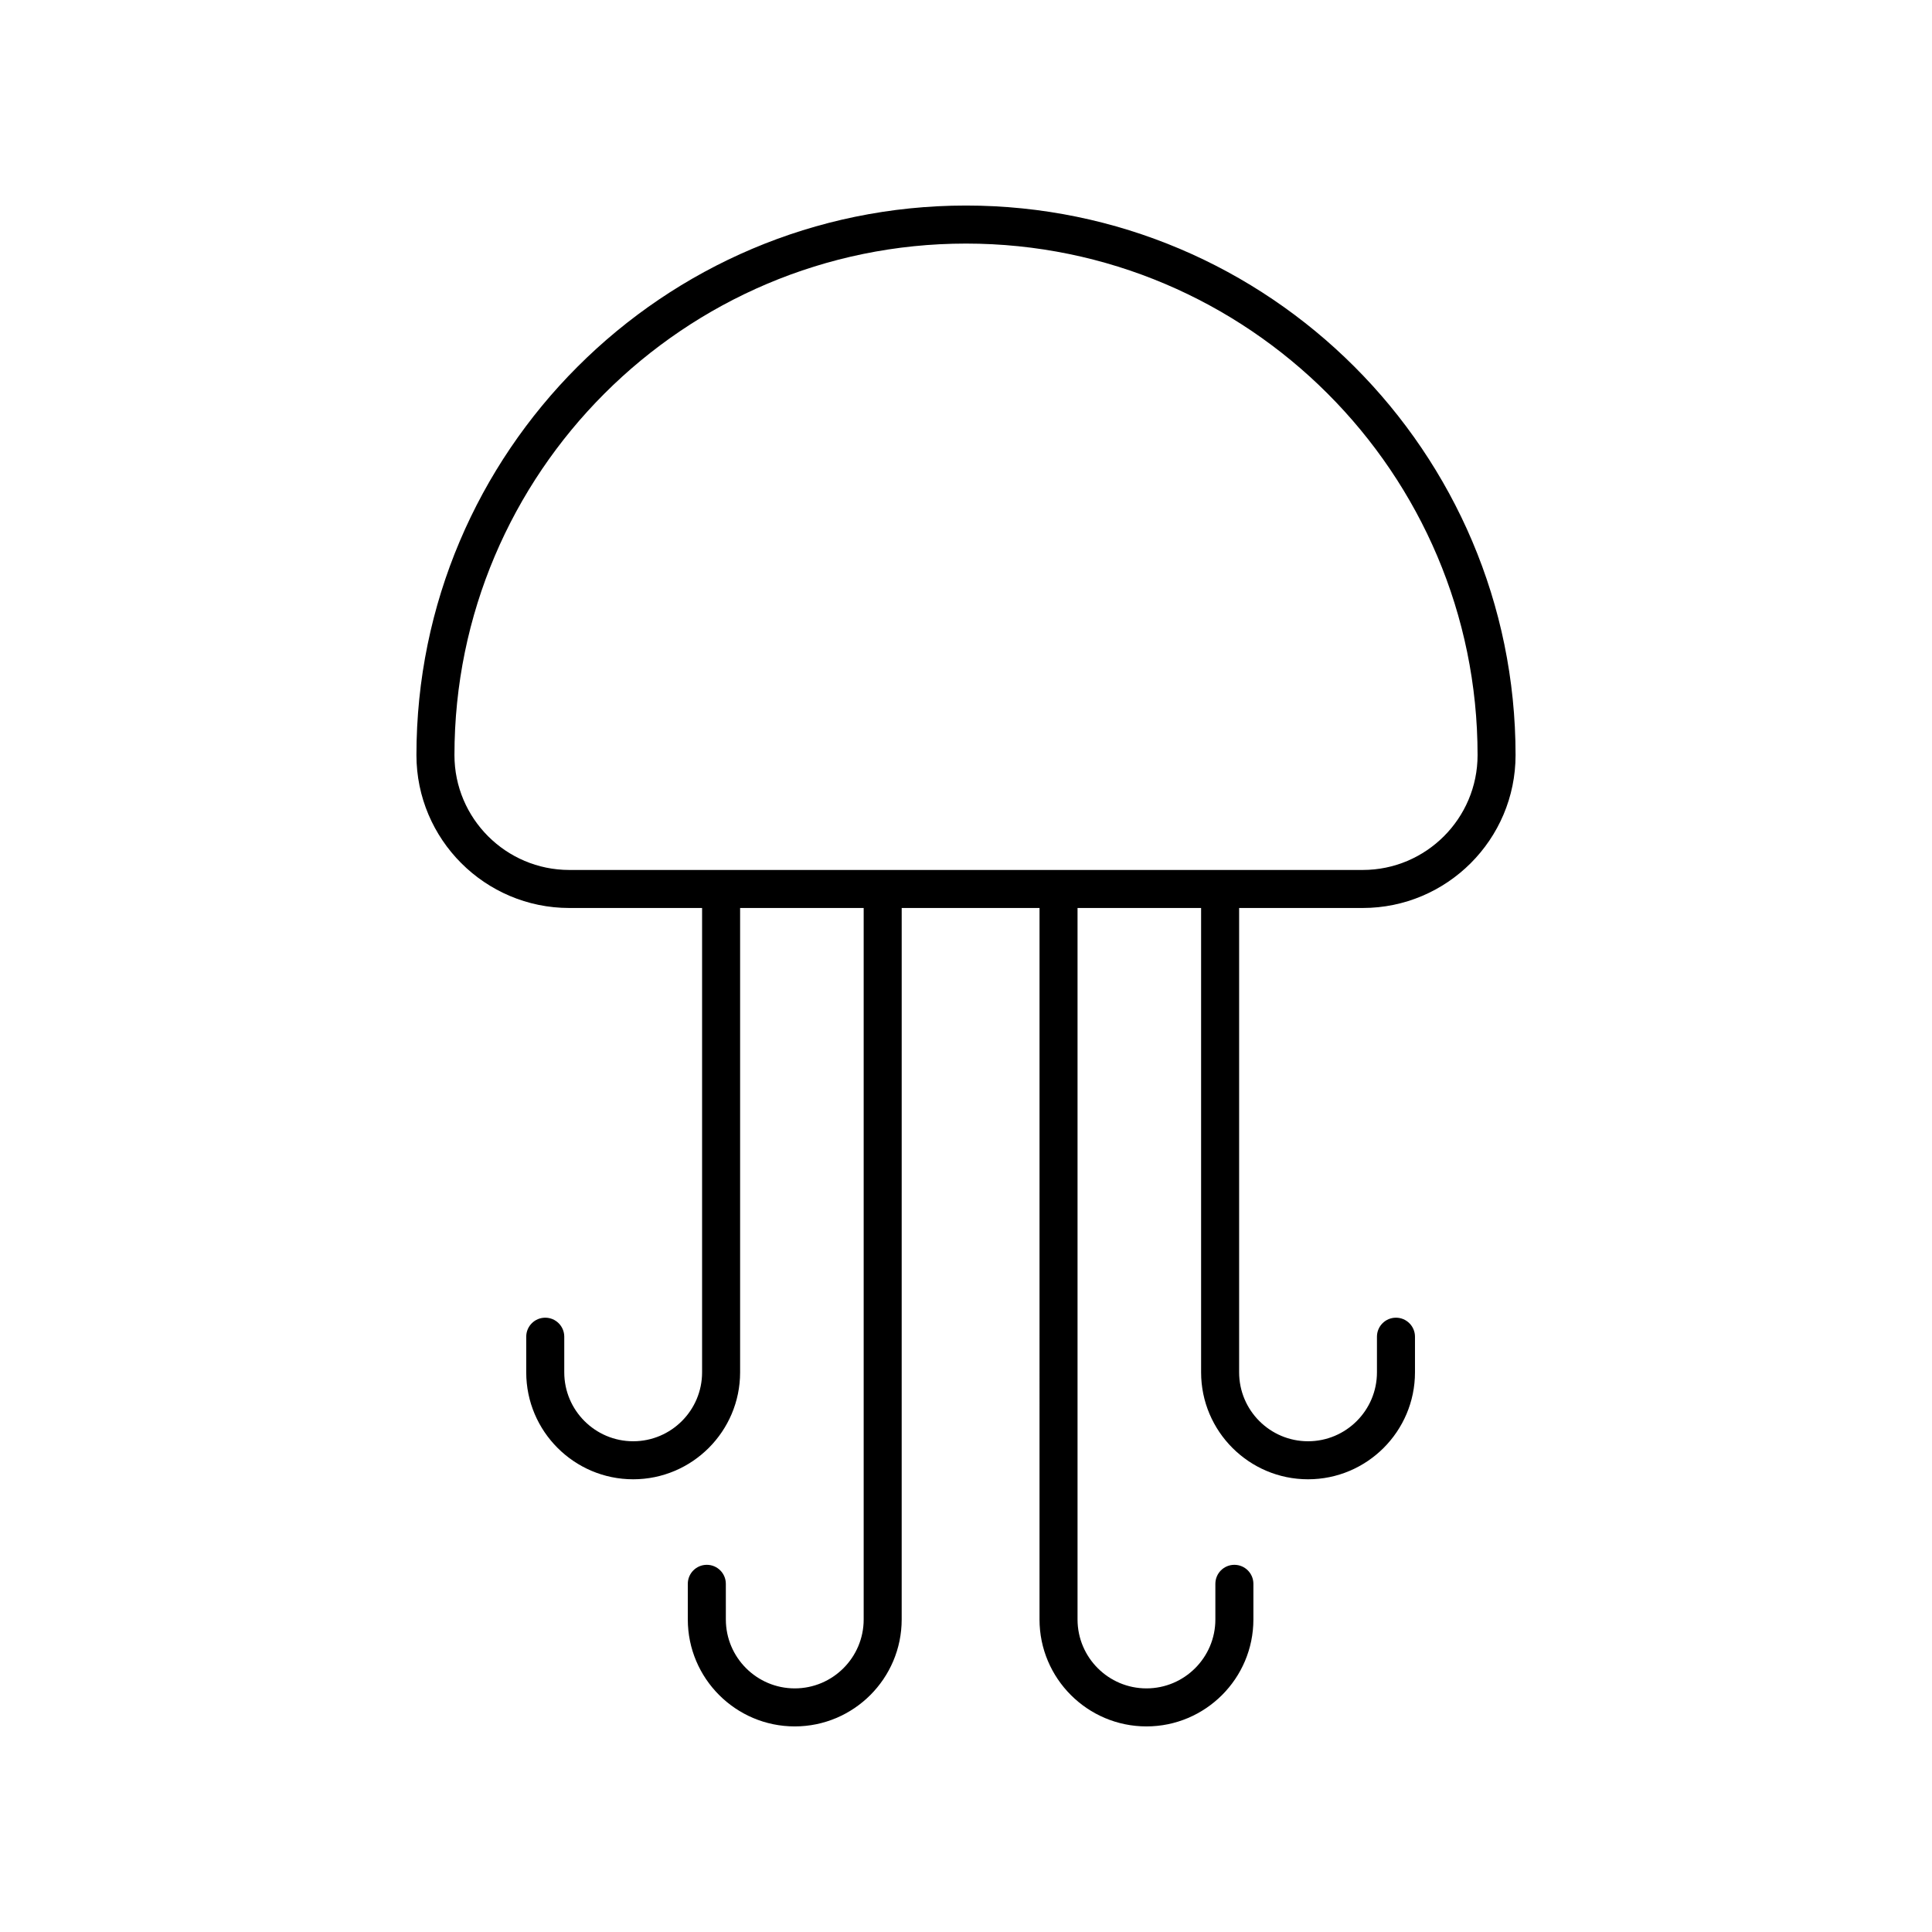
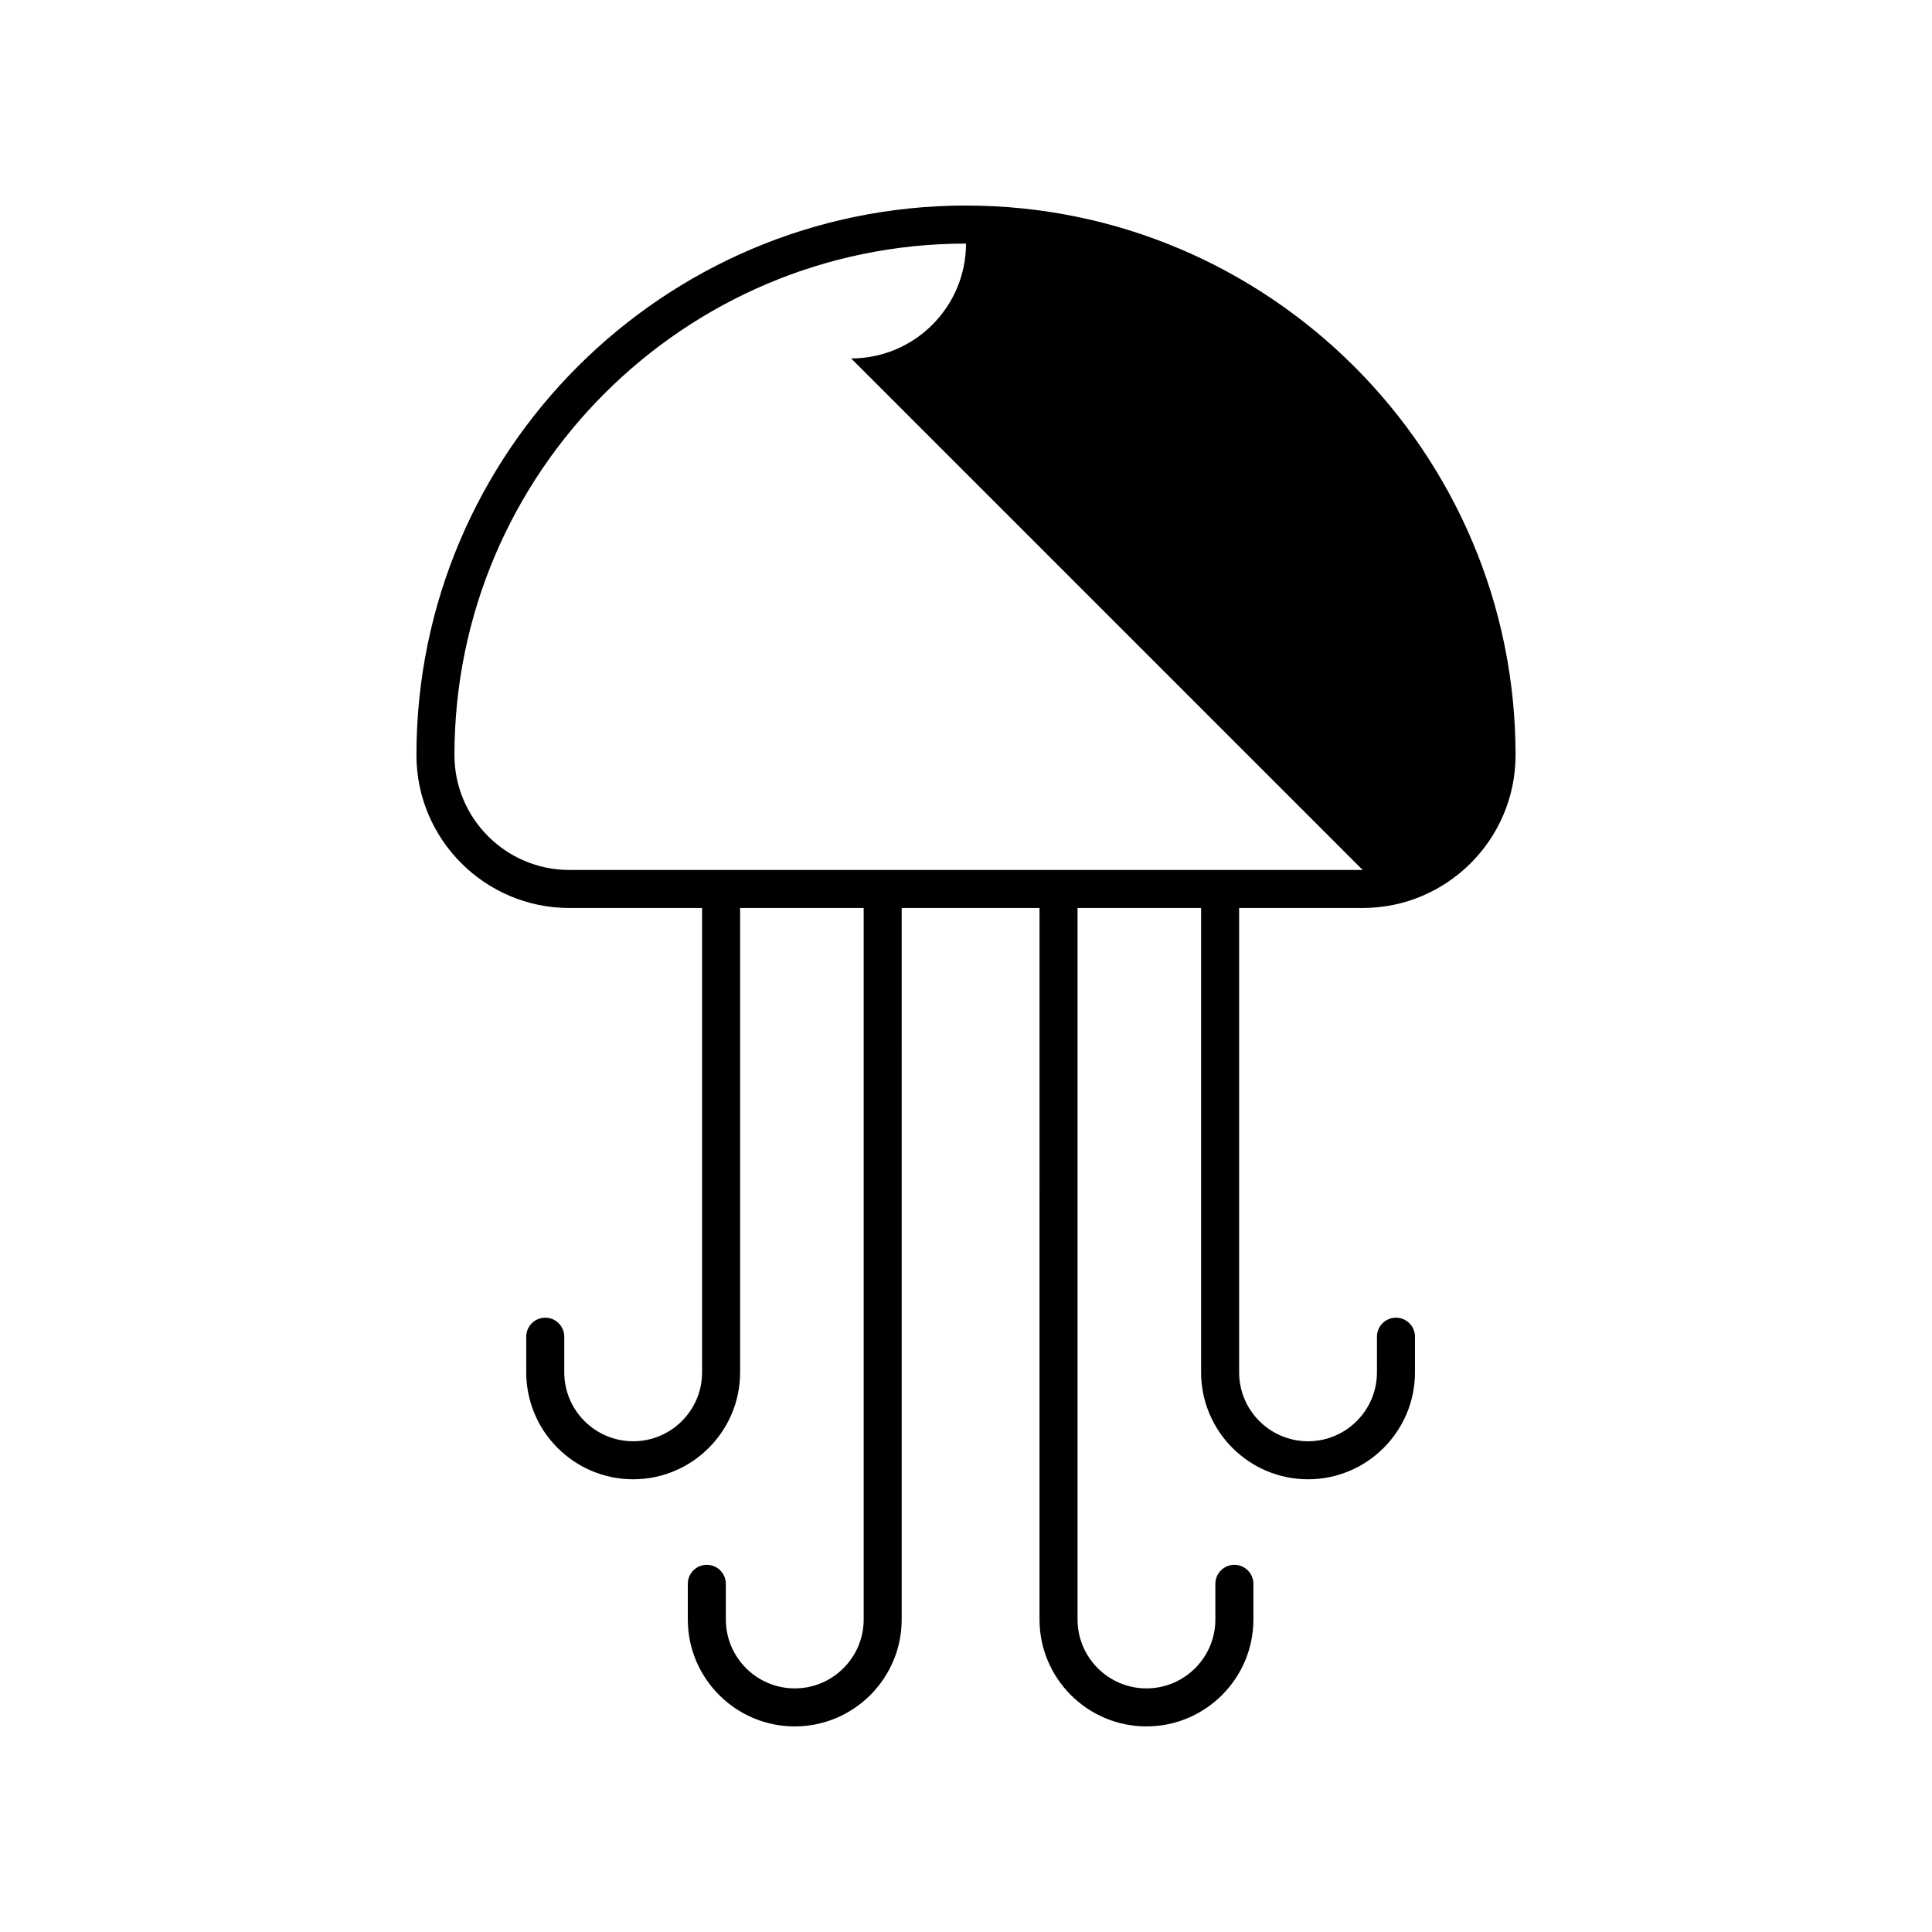
<svg xmlns="http://www.w3.org/2000/svg" fill="#000000" width="800px" height="800px" version="1.1" viewBox="144 144 512 512">
-   <path d="m545.64 344.11c0-80.305-65.332-145.64-145.64-145.64-80.312 0-145.64 65.332-145.64 145.64 0 22.34 18.176 40.516 40.516 40.516h35.184v123.06c0 10.07-8.191 18.262-18.262 18.262-10.07 0-18.262-8.191-18.262-18.262v-9.445c0-2.781-2.254-5.039-5.039-5.039-2.785 0-5.039 2.254-5.039 5.039v9.445c0 15.625 12.715 28.34 28.34 28.34s28.34-12.715 28.34-28.34v-123.06h32.746v188.55c0 10.07-8.191 18.262-18.262 18.262-10.07 0-18.262-8.191-18.262-18.262l-0.004-9.445c0-2.781-2.254-5.039-5.039-5.039s-5.039 2.254-5.039 5.039v9.445c0 15.625 12.715 28.34 28.34 28.34s28.34-12.715 28.34-28.34l0.004-188.55h36.527l-0.004 188.55c0 15.625 12.715 28.34 28.34 28.34s28.34-12.715 28.34-28.34v-9.445c0-2.781-2.254-5.039-5.039-5.039s-5.039 2.254-5.039 5.039v9.445c0 10.07-8.191 18.262-18.262 18.262-10.07 0-18.262-8.191-18.262-18.262v-188.55h32.746v123.06c0 15.625 12.715 28.34 28.34 28.34s28.34-12.715 28.34-28.34v-9.445c0-2.781-2.254-5.039-5.039-5.039-2.785 0-5.039 2.254-5.039 5.039v9.445c0 10.07-8.191 18.262-18.262 18.262-10.07 0-18.262-8.191-18.262-18.262v-123.06h32.742c22.34 0 40.516-18.176 40.516-40.516zm-40.516 30.438h-210.25c-16.785 0-30.441-13.656-30.441-30.438 0.004-74.75 60.82-135.56 135.57-135.56s135.57 60.812 135.57 135.56c0 16.785-13.656 30.438-30.441 30.438z" />
+   <path d="m545.64 344.11c0-80.305-65.332-145.64-145.64-145.64-80.312 0-145.64 65.332-145.64 145.64 0 22.34 18.176 40.516 40.516 40.516h35.184v123.06c0 10.07-8.191 18.262-18.262 18.262-10.07 0-18.262-8.191-18.262-18.262v-9.445c0-2.781-2.254-5.039-5.039-5.039-2.785 0-5.039 2.254-5.039 5.039v9.445c0 15.625 12.715 28.34 28.34 28.34s28.34-12.715 28.34-28.34v-123.06h32.746v188.55c0 10.07-8.191 18.262-18.262 18.262-10.07 0-18.262-8.191-18.262-18.262l-0.004-9.445c0-2.781-2.254-5.039-5.039-5.039s-5.039 2.254-5.039 5.039v9.445c0 15.625 12.715 28.34 28.34 28.34s28.34-12.715 28.34-28.34l0.004-188.55h36.527l-0.004 188.55c0 15.625 12.715 28.34 28.34 28.34s28.34-12.715 28.34-28.34v-9.445c0-2.781-2.254-5.039-5.039-5.039s-5.039 2.254-5.039 5.039v9.445c0 10.07-8.191 18.262-18.262 18.262-10.07 0-18.262-8.191-18.262-18.262v-188.55h32.746v123.06c0 15.625 12.715 28.34 28.34 28.34s28.34-12.715 28.34-28.34v-9.445c0-2.781-2.254-5.039-5.039-5.039-2.785 0-5.039 2.254-5.039 5.039v9.445c0 10.07-8.191 18.262-18.262 18.262-10.07 0-18.262-8.191-18.262-18.262v-123.06h32.742c22.34 0 40.516-18.176 40.516-40.516zm-40.516 30.438h-210.25c-16.785 0-30.441-13.656-30.441-30.438 0.004-74.75 60.82-135.56 135.57-135.56c0 16.785-13.656 30.438-30.441 30.438z" />
</svg>